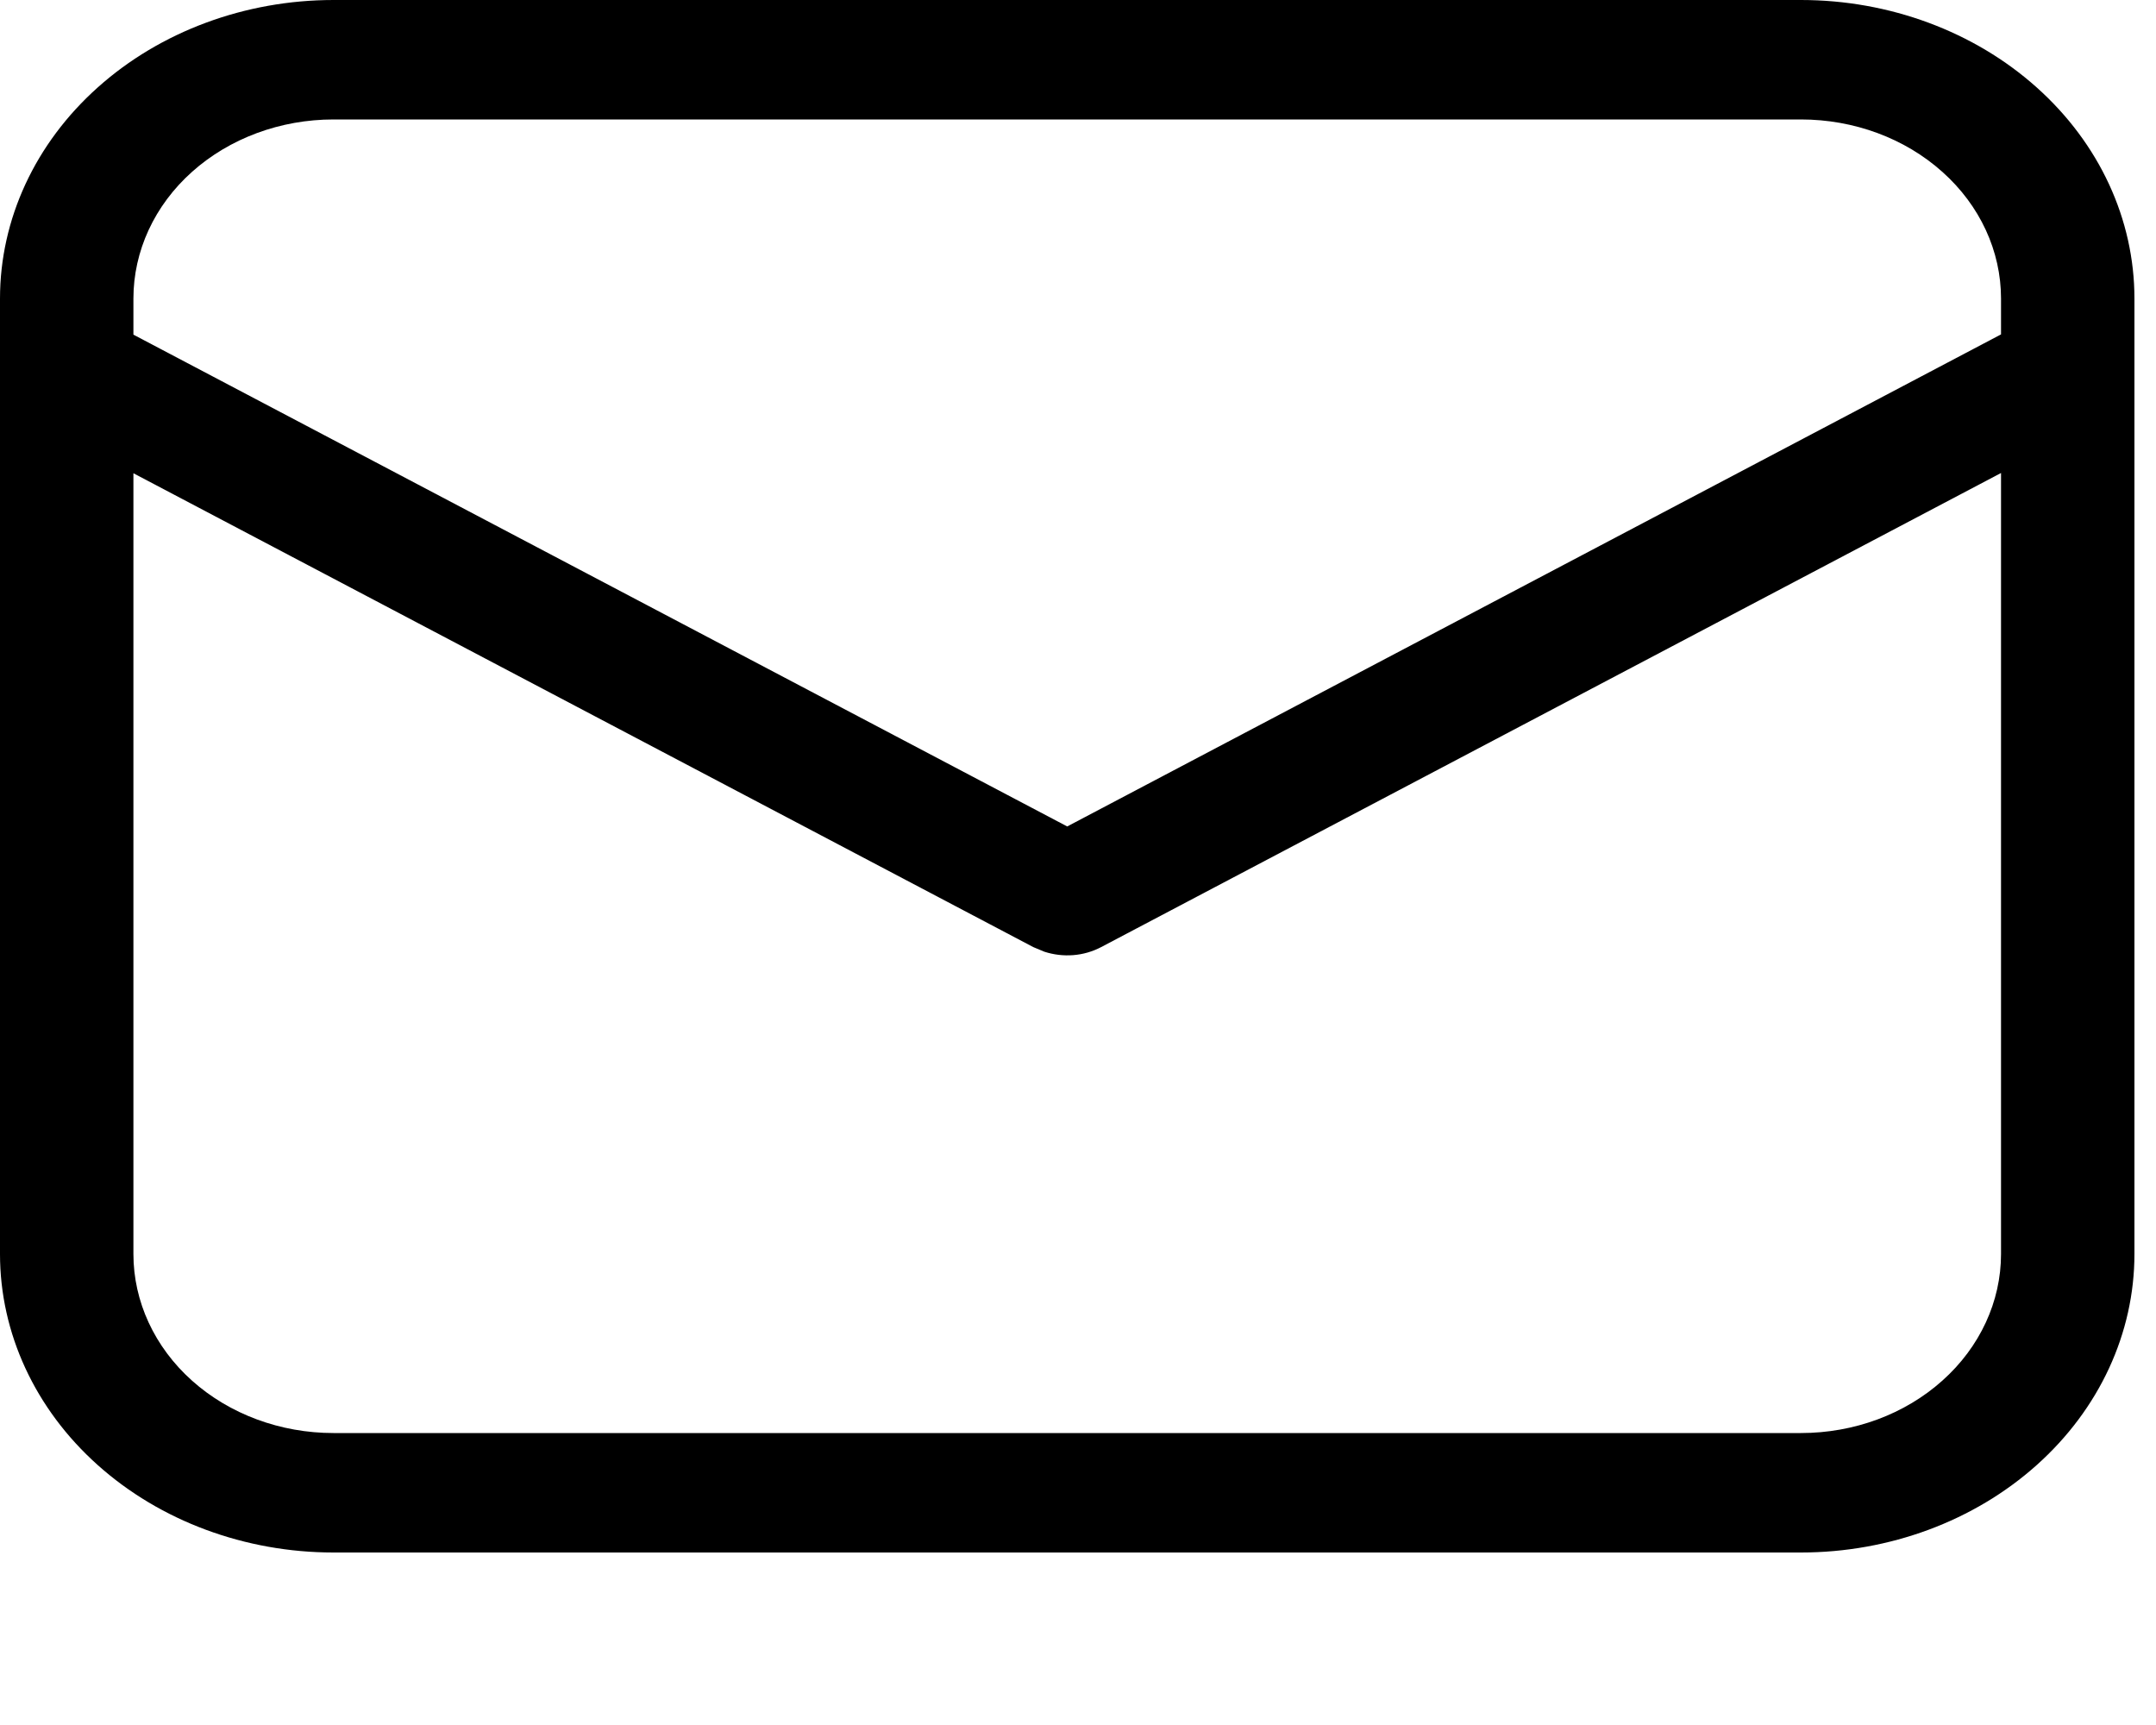
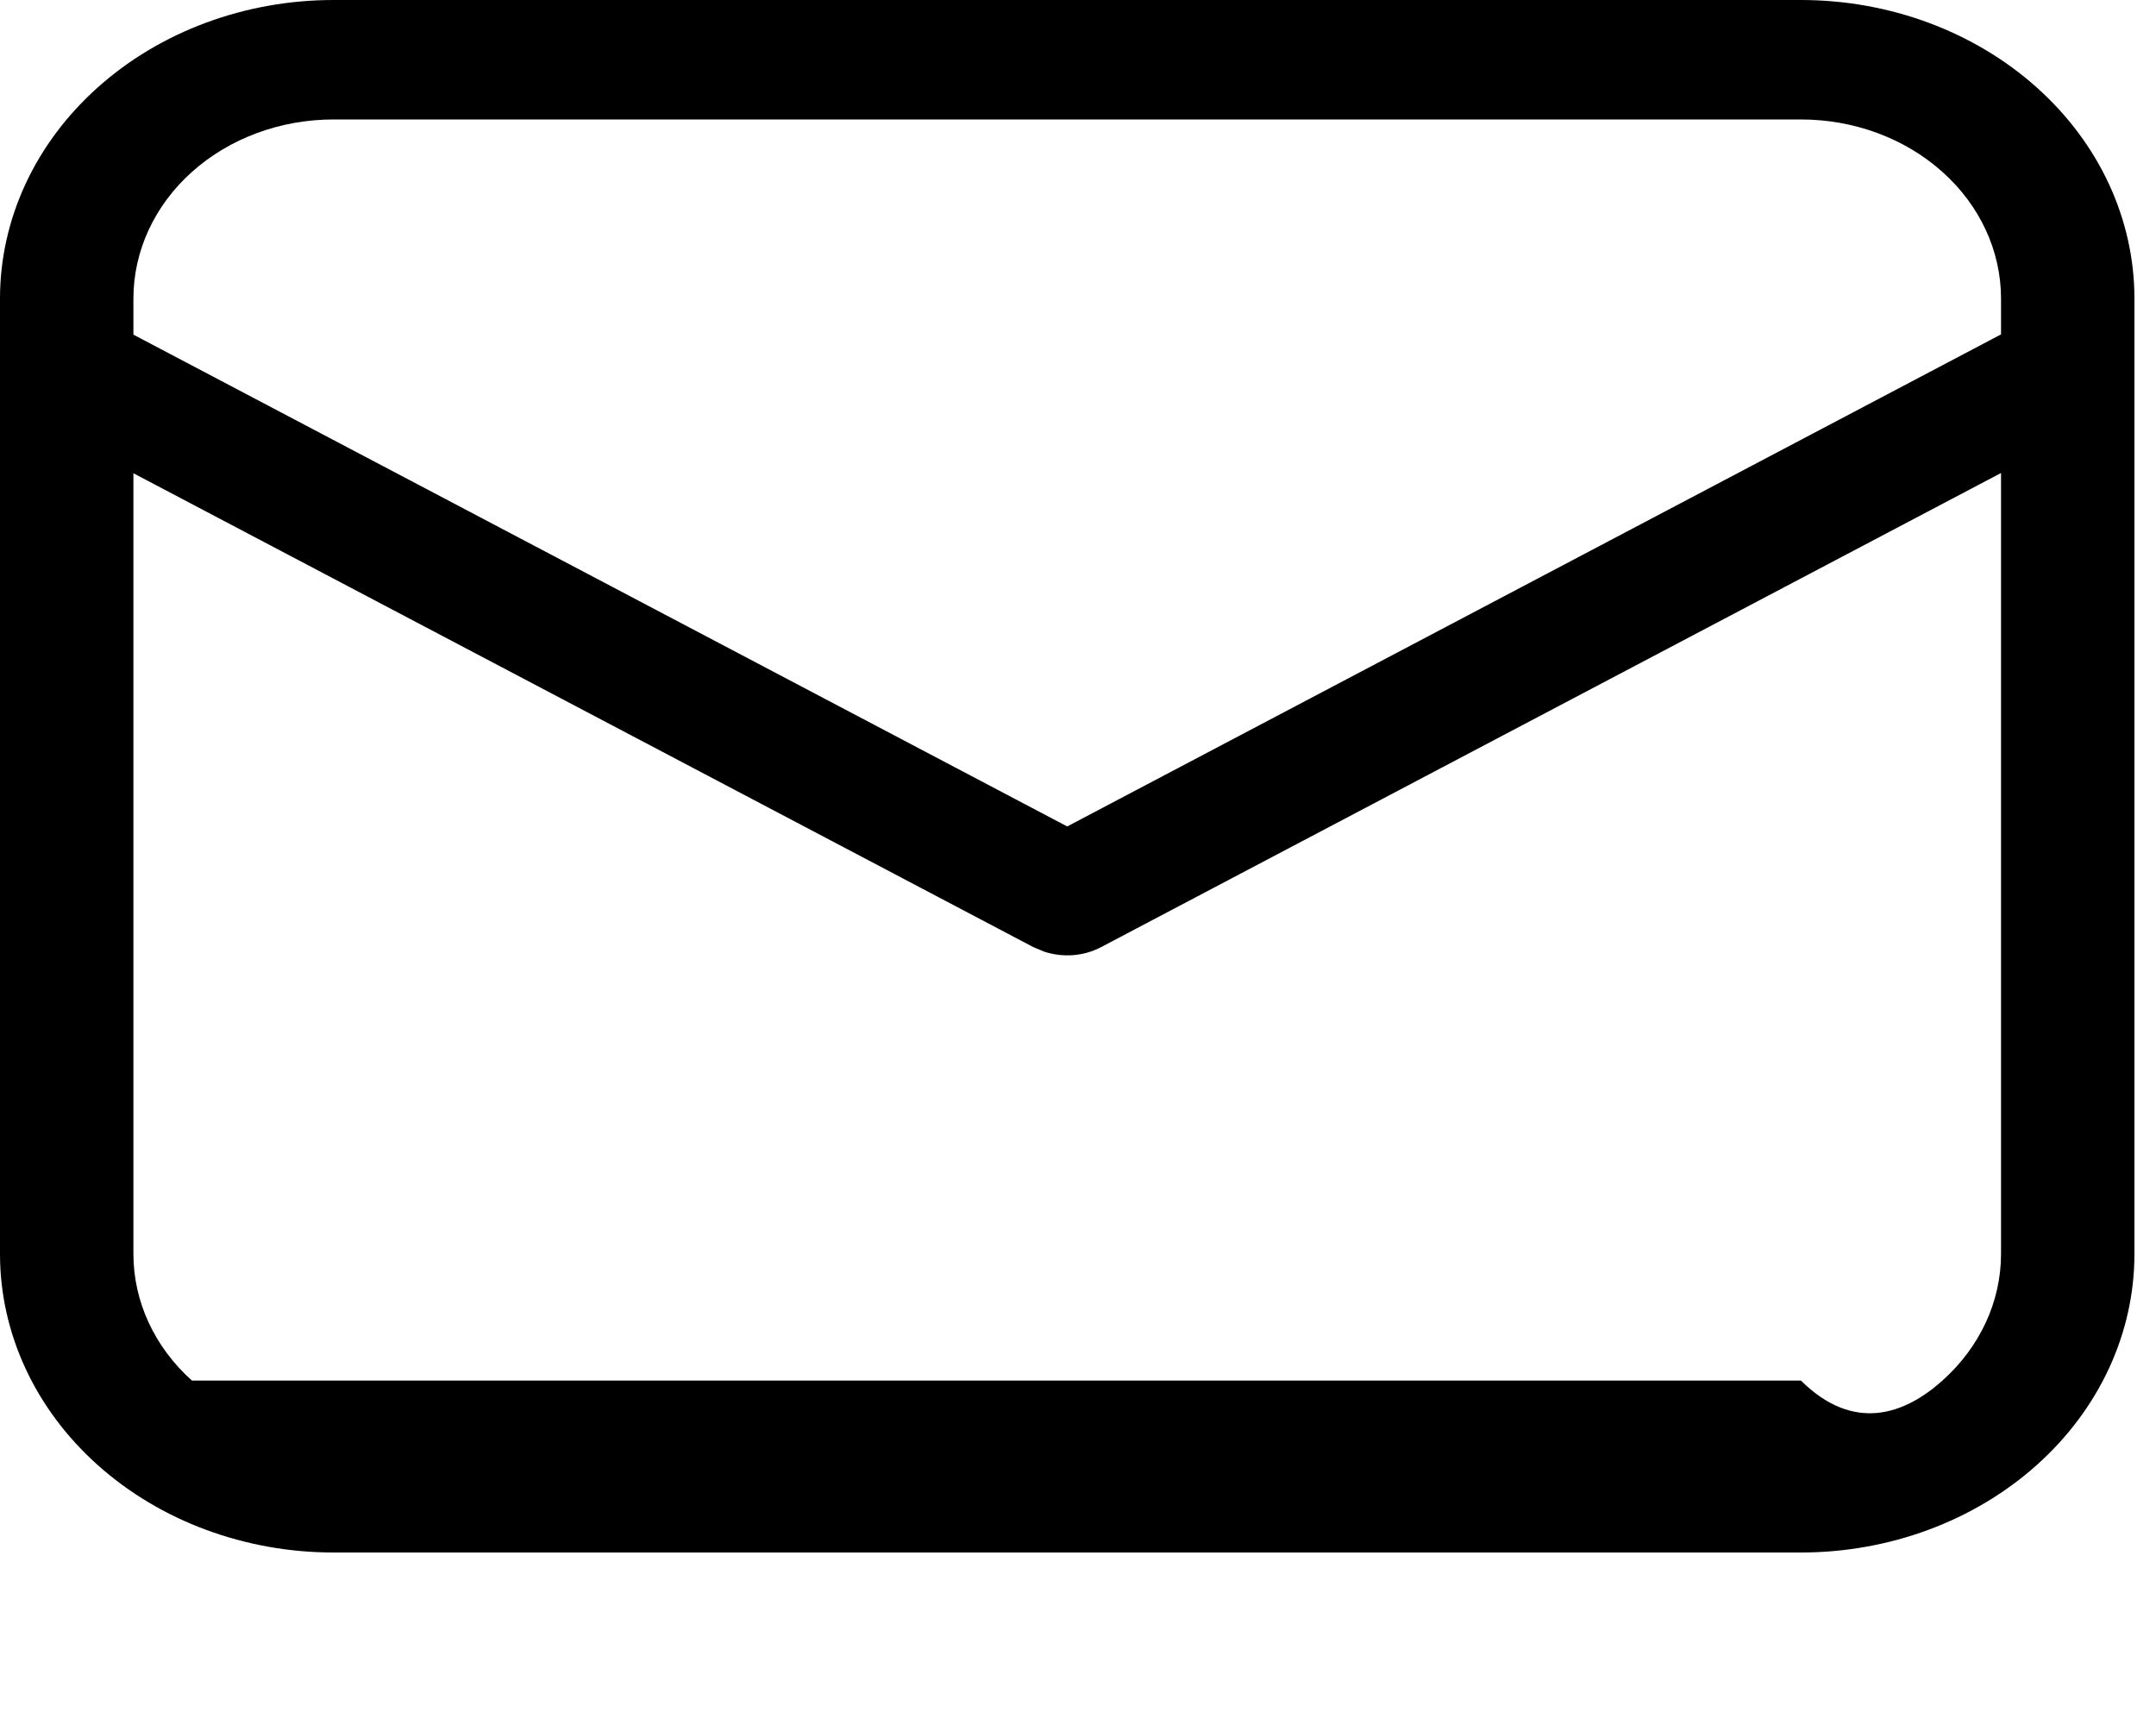
<svg xmlns="http://www.w3.org/2000/svg" width="25" height="20" viewBox="0 0 25 20" fill="none">
-   <path d="M20.883 0C21.909 0 22.892 0.365 23.617 1.014C24.343 1.663 24.75 2.543 24.75 3.462V14.539C24.75 15.457 24.343 16.337 23.617 16.986C22.892 17.635 21.909 18 20.883 18H3.867C2.842 18 1.858 17.635 1.133 16.986C0.407 16.337 0 15.457 0 14.539V3.462C0 2.543 0.407 1.663 1.133 1.014C1.858 0.365 2.842 0 3.867 0H20.883ZM23.203 5.484L12.768 10.981C12.669 11.033 12.559 11.065 12.445 11.074C12.331 11.083 12.216 11.069 12.109 11.034L11.982 10.981L1.547 5.487V14.539C1.547 15.089 1.791 15.618 2.226 16.007C2.662 16.397 3.252 16.615 3.867 16.615H20.883C21.498 16.615 22.088 16.397 22.523 16.007C22.959 15.618 23.203 15.089 23.203 14.539V5.484ZM20.883 1.385H3.867C3.252 1.385 2.662 1.603 2.226 1.993C1.791 2.382 1.547 2.911 1.547 3.462V3.88L12.375 9.582L23.203 3.877V3.462C23.203 2.911 22.959 2.382 22.523 1.993C22.088 1.603 21.498 1.385 20.883 1.385Z" fill="black" />
+   <path d="M20.883 0C21.909 0 22.892 0.365 23.617 1.014C24.343 1.663 24.75 2.543 24.75 3.462V14.539C24.75 15.457 24.343 16.337 23.617 16.986C22.892 17.635 21.909 18 20.883 18H3.867C2.842 18 1.858 17.635 1.133 16.986C0.407 16.337 0 15.457 0 14.539V3.462C0 2.543 0.407 1.663 1.133 1.014C1.858 0.365 2.842 0 3.867 0H20.883ZM23.203 5.484L12.768 10.981C12.669 11.033 12.559 11.065 12.445 11.074C12.331 11.083 12.216 11.069 12.109 11.034L11.982 10.981L1.547 5.487V14.539C1.547 15.089 1.791 15.618 2.226 16.007H20.883C21.498 16.615 22.088 16.397 22.523 16.007C22.959 15.618 23.203 15.089 23.203 14.539V5.484ZM20.883 1.385H3.867C3.252 1.385 2.662 1.603 2.226 1.993C1.791 2.382 1.547 2.911 1.547 3.462V3.88L12.375 9.582L23.203 3.877V3.462C23.203 2.911 22.959 2.382 22.523 1.993C22.088 1.603 21.498 1.385 20.883 1.385Z" fill="black" />
</svg>